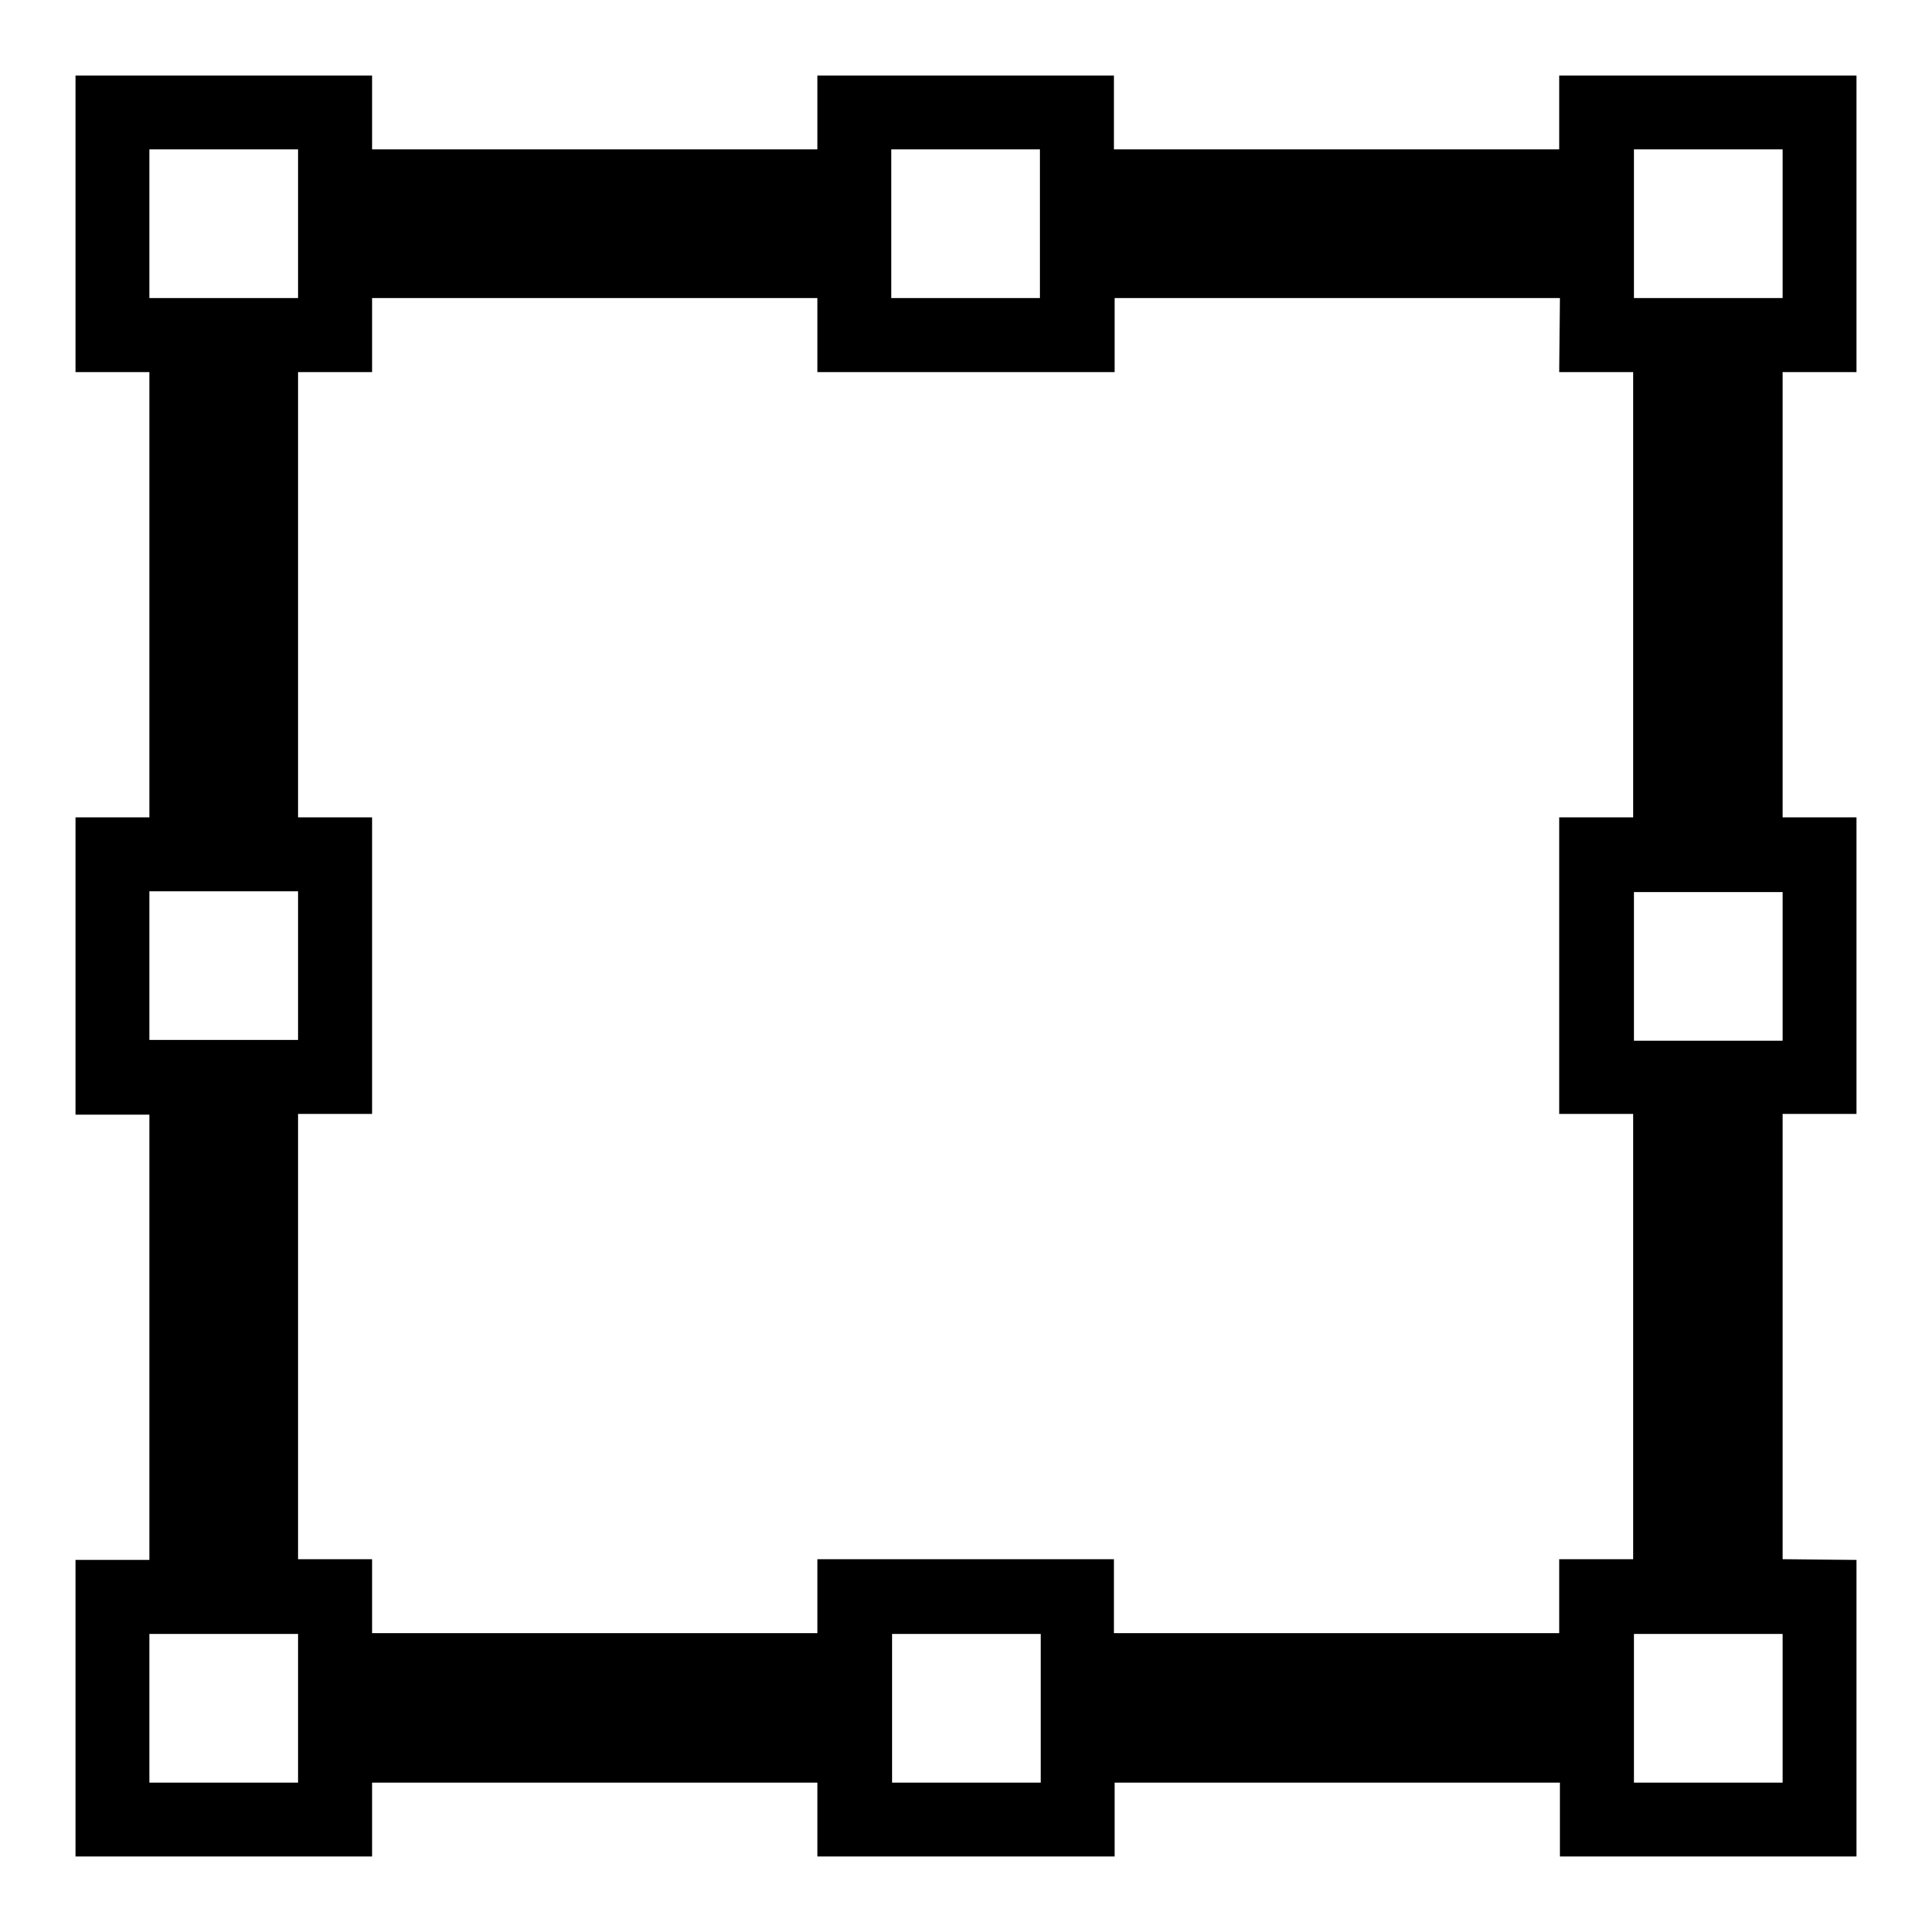
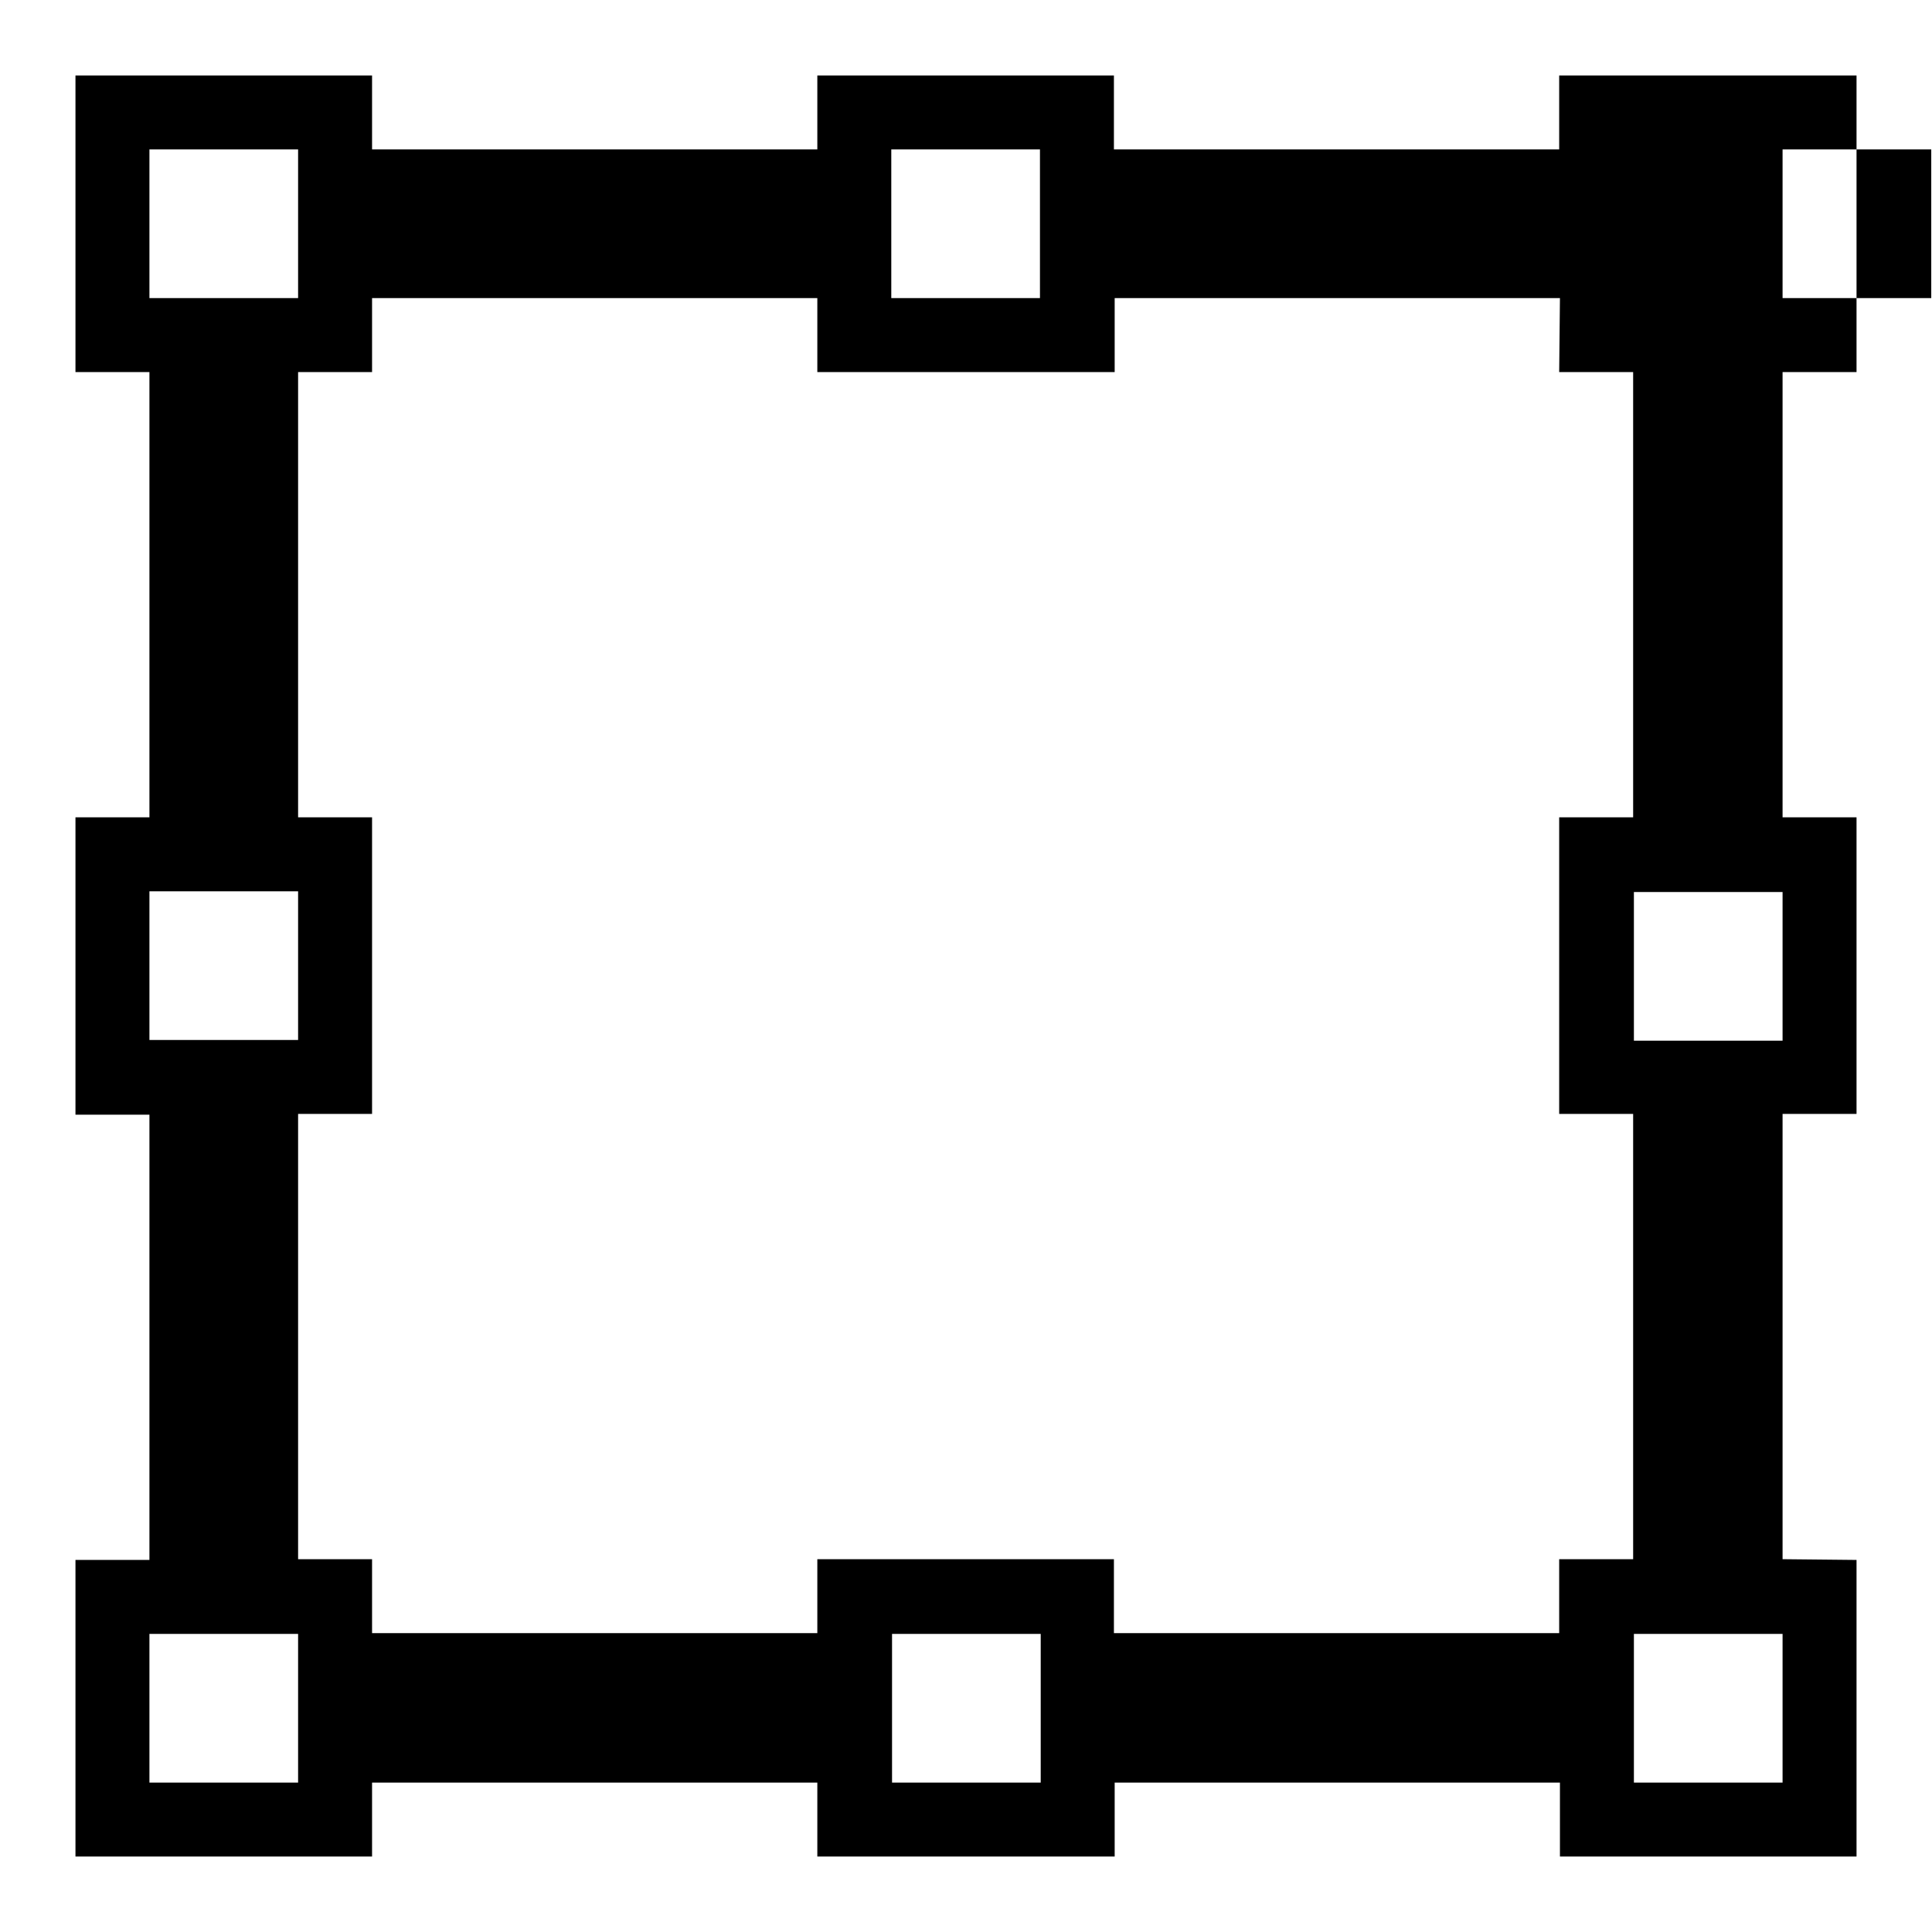
<svg xmlns="http://www.w3.org/2000/svg" version="1.1" x="0px" y="0px" viewBox="0 0 256 256" enable-background="new 0 0 256 256" xml:space="preserve">
  <g>
    <g>
      <g>
-         <path fill="#000000" d="M246,206.7V246h-39.3v-9.8h-59v9.8h-39.4v-9.8h-59v9.8H10v-39.3h9.8v-59H10v-39.4h9.8v-59H10V10h39.3v9.8h59V10h39.3v9.8h59V10H246v39.3h-9.8v59h9.8v39.3h-9.8v59L246,206.7L246,206.7z M118.2,236.2h19.7v-19.7h-19.7V236.2z M19.8,236.2h19.7v-19.7H19.8V236.2z M19.8,137.8h19.7v-19.7H19.8V137.8z M39.5,19.8H19.8v19.7h19.7V19.8z M137.8,19.8h-19.7v19.7h19.7V19.8z M206.7,39.5h-59v9.8h-39.4v-9.8h-59v9.8h-9.8v59h9.8v39.3h-9.8v59h9.8v9.8h59v-9.8h39.3v9.8h59v-9.8h9.8v-59h-9.8v-39.3h9.8v-59h-9.8L206.7,39.5L206.7,39.5z M236.2,19.8h-19.7v19.7h19.7V19.8z M236.2,118.2h-19.7v19.7h19.7V118.2z M216.5,216.5v19.7h19.7v-19.7H216.5z" />
+         <path fill="#000000" d="M246,206.7V246h-39.3v-9.8h-59v9.8h-39.4v-9.8h-59v9.8H10v-39.3h9.8v-59H10v-39.4h9.8v-59H10V10h39.3v9.8h59V10h39.3v9.8h59V10H246v39.3h-9.8v59h9.8v39.3h-9.8v59L246,206.7L246,206.7z M118.2,236.2h19.7v-19.7h-19.7V236.2z M19.8,236.2h19.7v-19.7H19.8V236.2z M19.8,137.8h19.7v-19.7H19.8V137.8z M39.5,19.8H19.8v19.7h19.7V19.8z M137.8,19.8h-19.7v19.7h19.7V19.8z M206.7,39.5h-59v9.8h-39.4v-9.8h-59v9.8h-9.8v59h9.8v39.3h-9.8v59h9.8v9.8h59v-9.8h39.3v9.8h59v-9.8h9.8v-59h-9.8v-39.3h9.8v-59h-9.8L206.7,39.5L206.7,39.5z M236.2,19.8v19.7h19.7V19.8z M236.2,118.2h-19.7v19.7h19.7V118.2z M216.5,216.5v19.7h19.7v-19.7H216.5z" />
      </g>
    </g>
  </g>
</svg>